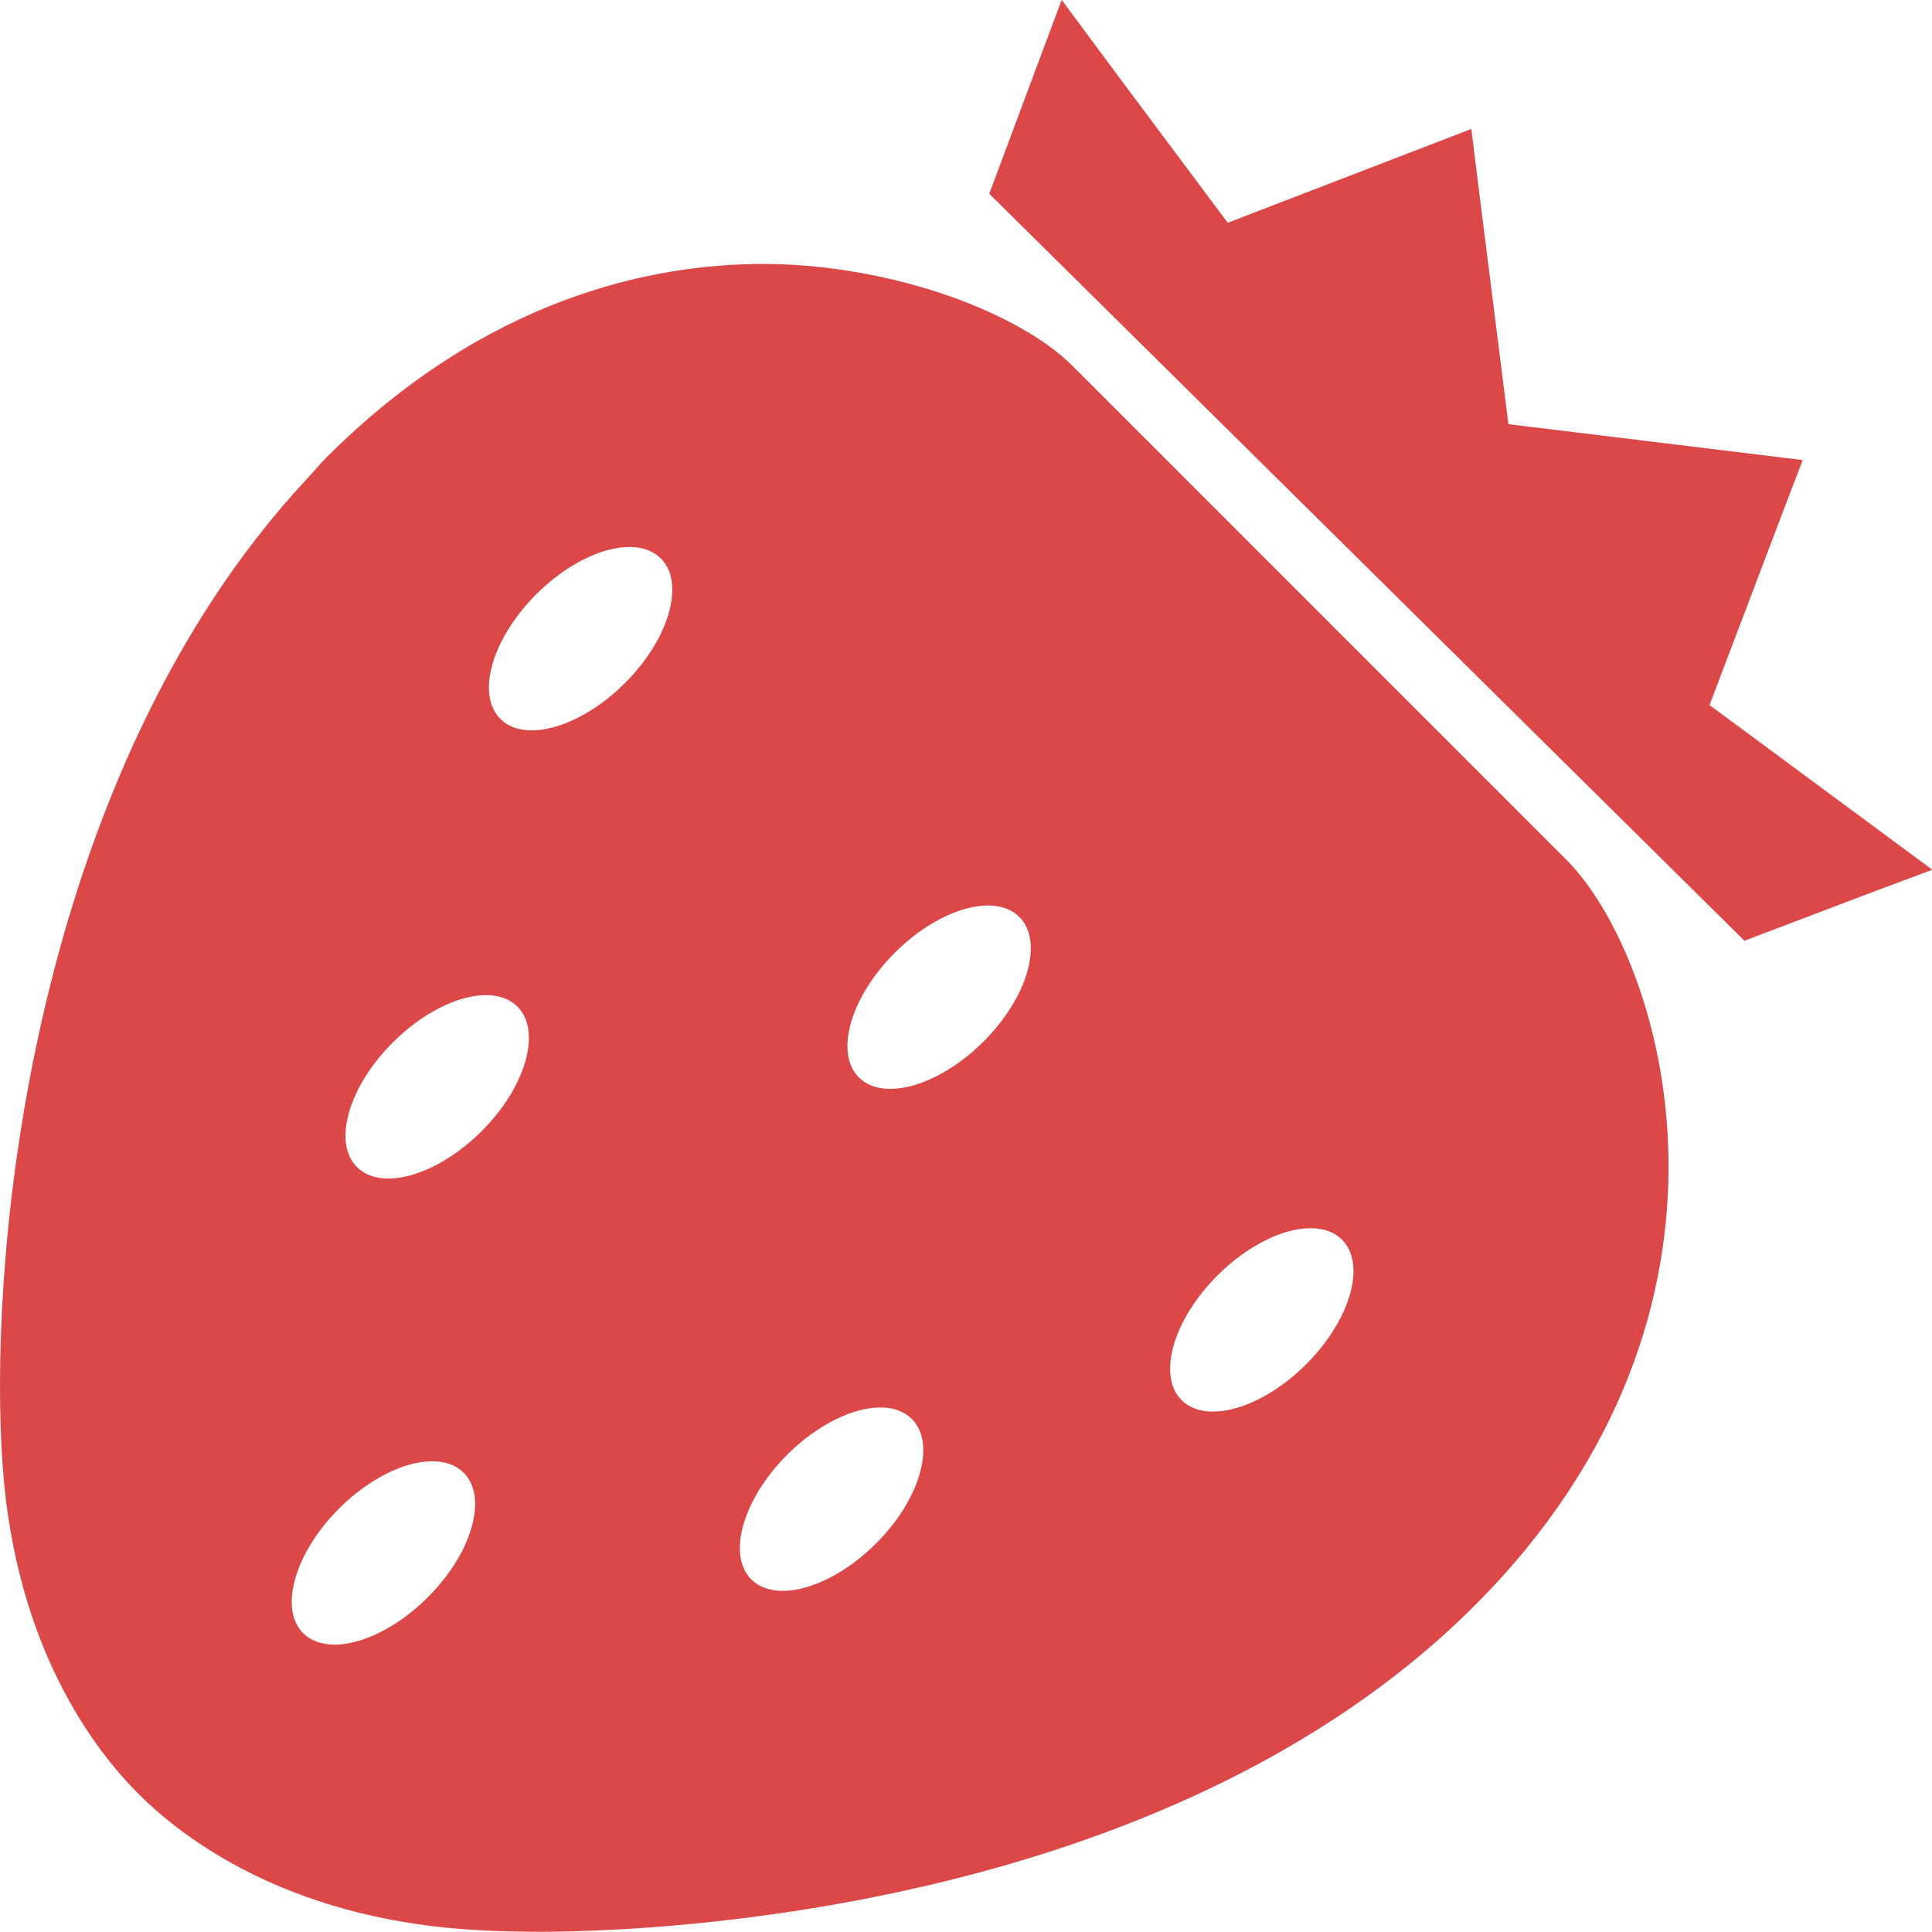
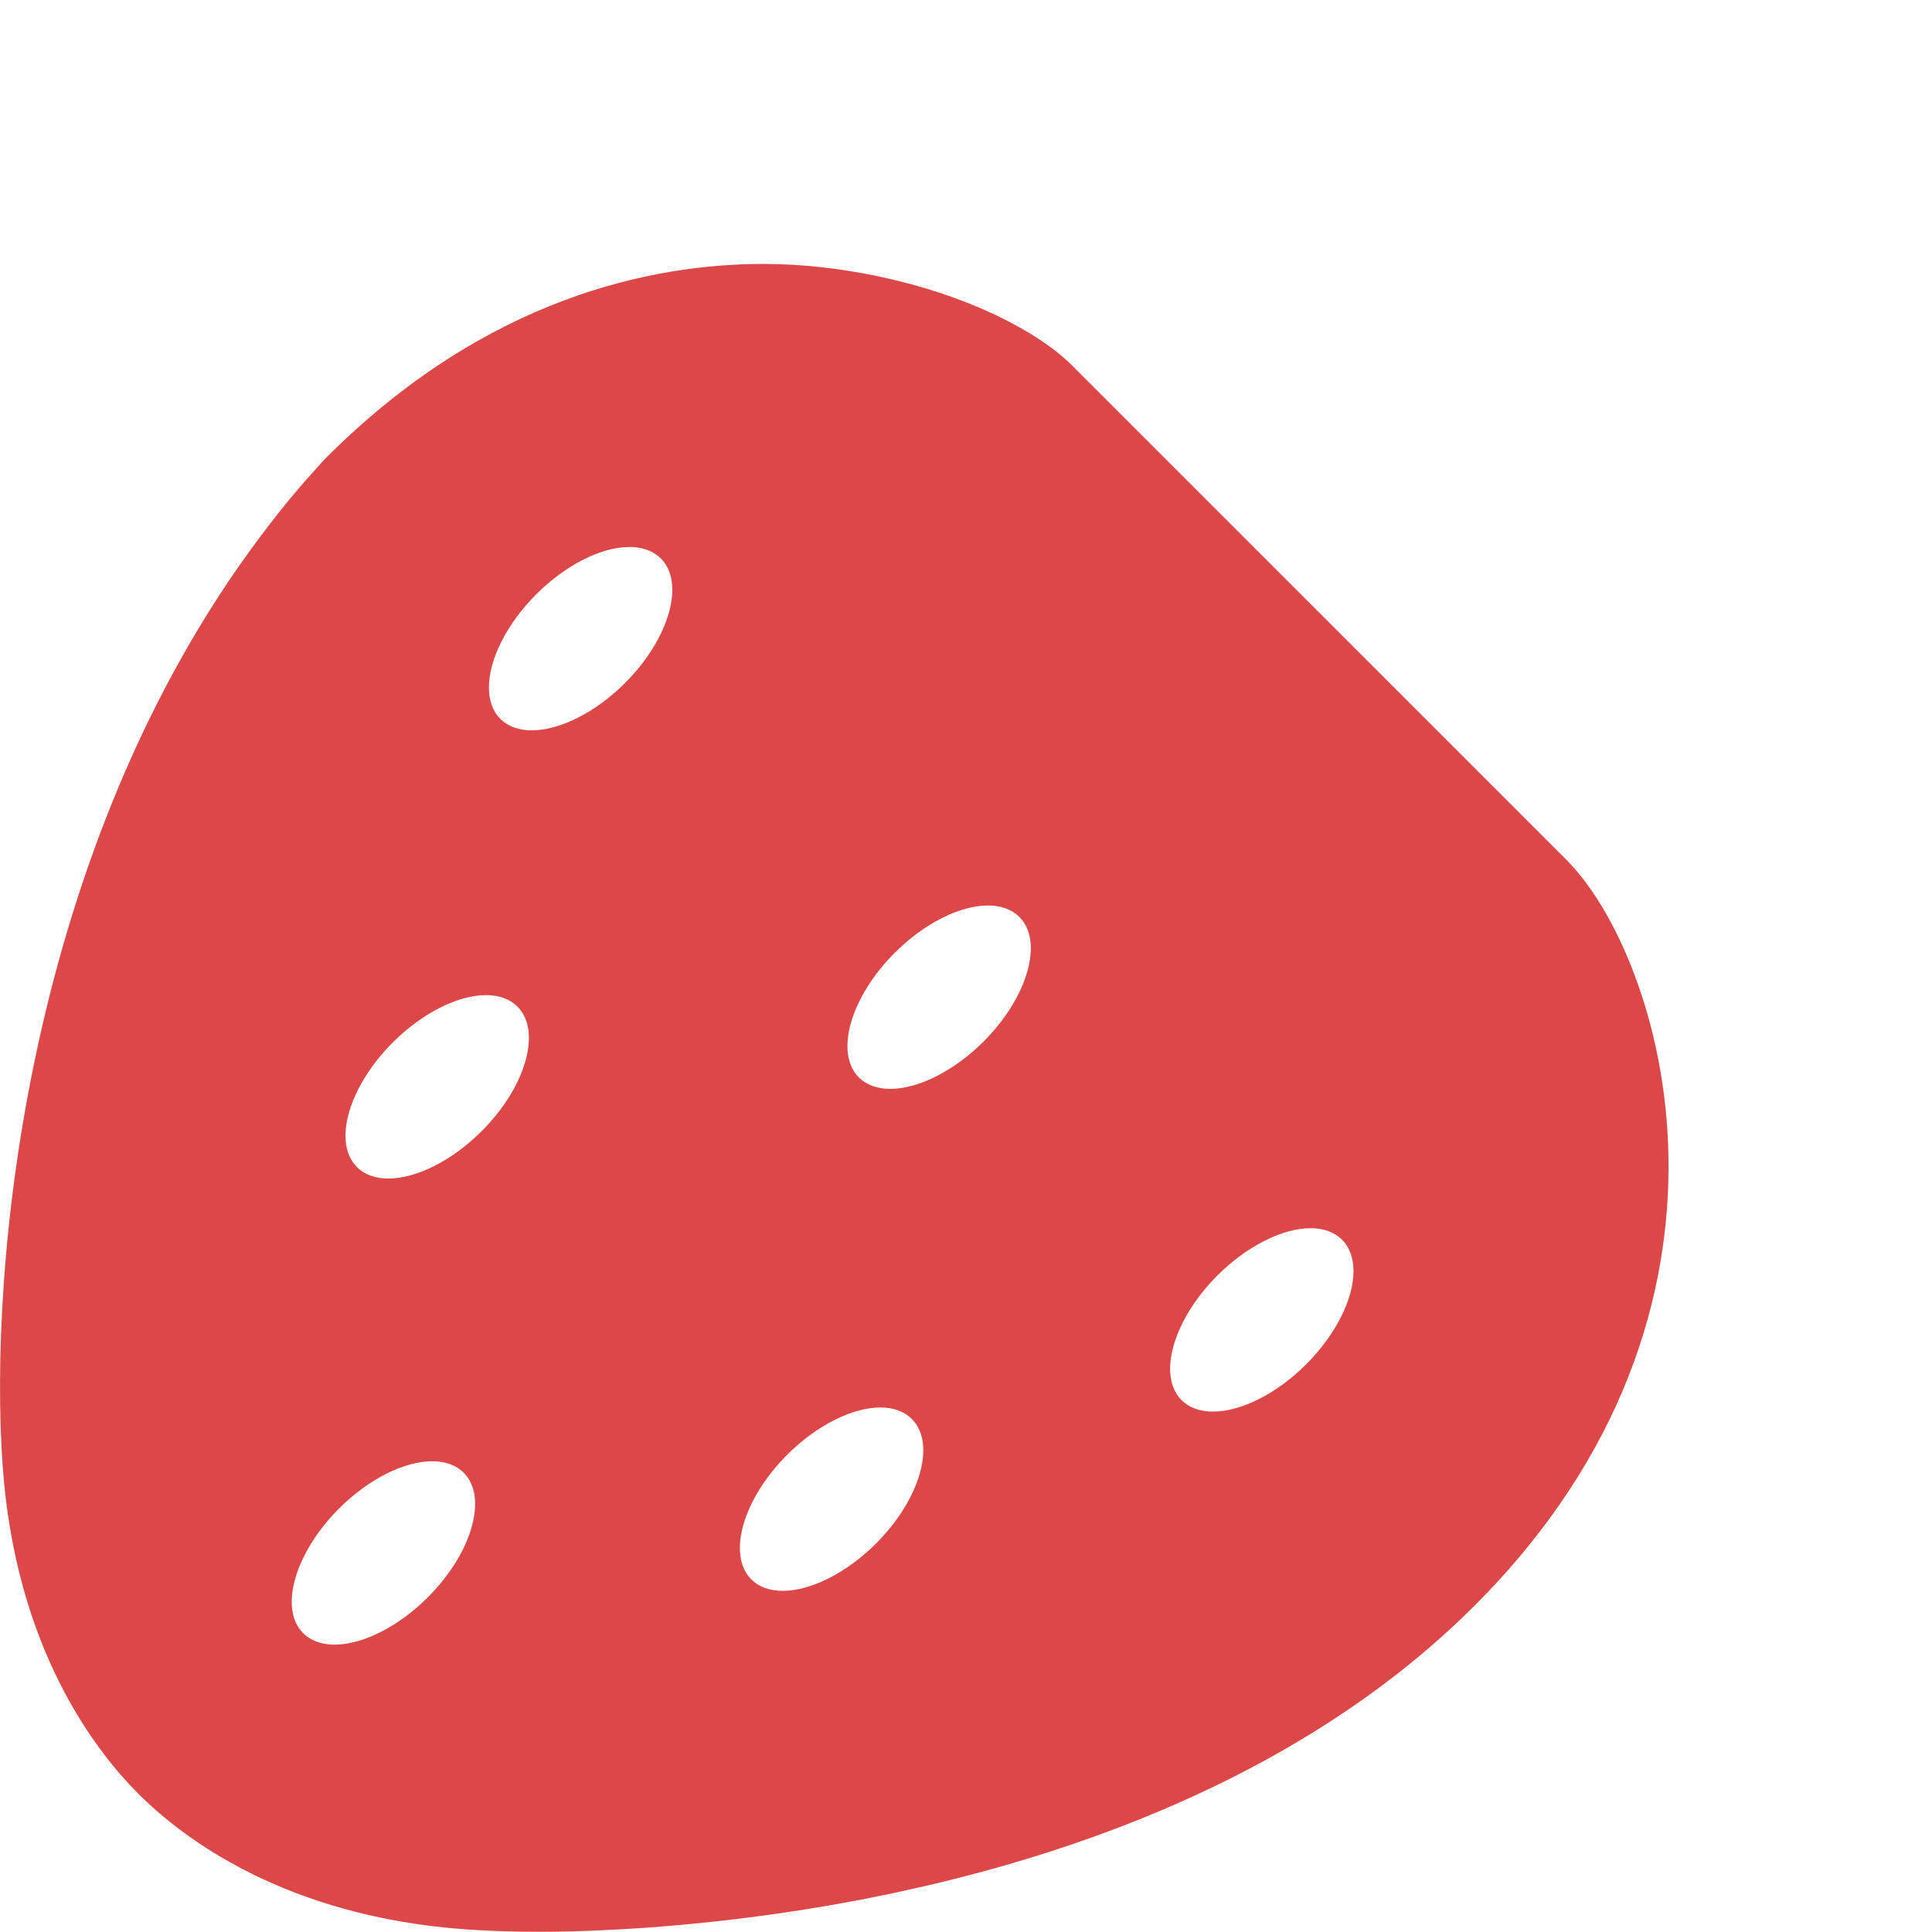
<svg xmlns="http://www.w3.org/2000/svg" version="1.1" id="_x32_" x="0px" y="0px" viewBox="0 0 512 512" style="width: 256px; height: 256px; opacity: 1;" xml:space="preserve">
  <style type="text/css">
	.st0{fill:#4B4B4B;}
</style>
  <g>
-     <polygon class="st0" points="512,230.427 453.046,186.849 472.924,134.5 477.682,122.074 477.643,122.07 477.702,121.914    399.752,112.409 391.784,49.226 389.944,34.337 389.907,34.349 389.887,34.185 325.358,59.029 296.776,20.76 281.465,0.113    281.429,0.207 281.316,0.055 262.164,51.35 462.294,249.305 494.435,237.098 511.906,230.555 511.824,230.493  " style="fill: rgb(220, 72, 72);" />
-     <path class="st0" d="M284.185,96.922c-9.375-9.38-28.158-18.734-50.886-23.571c-0.248-0.051-0.488-0.109-0.738-0.164   c-9.544-1.979-19.696-3.24-30.246-3.24c-29.43,0-73.41,8.893-115.774,51.256c-1.729,1.725-3.254,3.619-4.919,5.399   c-1.417,1.518-2.816,3.045-4.187,4.598c-3.49,3.947-6.824,8.003-10.025,12.16c-0.841,1.097-1.687,2.194-2.51,3.302   C6.765,224.985-3.08,336.085,0.718,388.689c3.439,47.548,23.996,74.718,35.946,86.679c11.953,11.946,39.112,32.495,86.667,35.93   c5.934,0.43,12.636,0.648,19.921,0.648c0,0,0.004,0,0.008,0c8.651,0,28.835-0.449,54.934-3.763c0.95-0.117,1.908-0.246,2.865-0.375   c1.526-0.199,3.061-0.41,4.622-0.632c1.548-0.222,3.101-0.449,4.667-0.687c1.052-0.16,2.113-0.328,3.18-0.5   c1.868-0.297,3.74-0.601,5.631-0.929c0.906-0.152,1.825-0.32,2.739-0.484c1.984-0.355,3.969-0.71,5.976-1.093   c1.054-0.203,2.126-0.426,3.189-0.636c1.844-0.367,3.685-0.73,5.543-1.124c1.716-0.363,3.457-0.758,5.192-1.148   c1.223-0.273,2.439-0.535,3.666-0.82c48.43-11.278,103.969-32.897,145.344-74.273c79.036-79.028,49.796-172.132,24.289-197.643   L284.185,96.922z M124.967,404.78c-1.788,6.262-5.91,12.836-11.602,18.527c-7.733,7.73-17.2,12.539-24.703,12.539   c-3.459,0-6.336-1.054-8.323-3.037c-6.48-6.48-2.218-21.299,9.506-33.033c7.729-7.73,17.196-12.531,24.707-12.531   c3.459,0,6.336,1.046,8.319,3.029C126.001,393.404,126.743,398.557,124.967,404.78z M139.219,281.265   c-1.784,6.254-5.906,12.835-11.598,18.523c-7.737,7.733-17.204,12.535-24.707,12.535c-3.459,0-6.336-1.046-8.319-3.037   c-6.488-6.496-2.225-21.31,9.502-33.026c7.737-7.737,17.204-12.539,24.707-12.539c3.455,0,6.332,1.046,8.315,3.037   C140.25,269.89,140.999,275.043,139.219,281.265z M177.222,162.49c-1.788,6.258-5.906,12.836-11.594,18.523   c-7.737,7.733-17.208,12.535-24.71,12.535c-3.459,0-6.336-1.046-8.319-3.037c-1.983-1.979-3.033-4.856-3.033-8.315   c0-7.503,4.802-16.97,12.539-24.699c7.726-7.734,17.188-12.539,24.695-12.539c3.463,0,6.344,1.05,8.331,3.041   C178.257,151.122,178.998,156.267,177.222,162.49z M243.734,390.539c-1.788,6.254-5.906,12.836-11.598,18.523   c-7.734,7.73-17.2,12.531-24.707,12.531c-3.459,0-6.336-1.05-8.323-3.033c-6.484-6.488-2.225-21.307,9.498-33.026   c7.737-7.737,17.204-12.539,24.707-12.539c3.463,0,6.34,1.05,8.327,3.037C244.769,379.163,245.514,384.316,243.734,390.539z    M260.638,276.034c-7.737,7.73-17.204,12.531-24.707,12.531c-3.459,0-6.336-1.046-8.319-3.037   c-6.484-6.48-2.221-21.299,9.502-33.026c7.737-7.737,17.208-12.539,24.707-12.539c3.459,0,6.336,1.046,8.323,3.037   C276.631,249.493,272.368,264.311,260.638,276.034z M346.153,361.55c-7.734,7.729-17.196,12.535-24.699,12.535   c-3.462,0-6.34-1.05-8.326-3.037c-6.484-6.484-2.225-21.303,9.494-33.03c7.737-7.733,17.2-12.535,24.695-12.535   c3.466,0,6.348,1.054,8.334,3.049c1.987,1.979,3.037,4.856,3.041,8.311C358.696,344.35,353.89,353.817,346.153,361.55z" style="fill: rgb(220, 72, 72);" />
+     <path class="st0" d="M284.185,96.922c-9.375-9.38-28.158-18.734-50.886-23.571c-0.248-0.051-0.488-0.109-0.738-0.164   c-9.544-1.979-19.696-3.24-30.246-3.24c-29.43,0-73.41,8.893-115.774,51.256c-1.729,1.725-3.254,3.619-4.919,5.399   c-3.49,3.947-6.824,8.003-10.025,12.16c-0.841,1.097-1.687,2.194-2.51,3.302   C6.765,224.985-3.08,336.085,0.718,388.689c3.439,47.548,23.996,74.718,35.946,86.679c11.953,11.946,39.112,32.495,86.667,35.93   c5.934,0.43,12.636,0.648,19.921,0.648c0,0,0.004,0,0.008,0c8.651,0,28.835-0.449,54.934-3.763c0.95-0.117,1.908-0.246,2.865-0.375   c1.526-0.199,3.061-0.41,4.622-0.632c1.548-0.222,3.101-0.449,4.667-0.687c1.052-0.16,2.113-0.328,3.18-0.5   c1.868-0.297,3.74-0.601,5.631-0.929c0.906-0.152,1.825-0.32,2.739-0.484c1.984-0.355,3.969-0.71,5.976-1.093   c1.054-0.203,2.126-0.426,3.189-0.636c1.844-0.367,3.685-0.73,5.543-1.124c1.716-0.363,3.457-0.758,5.192-1.148   c1.223-0.273,2.439-0.535,3.666-0.82c48.43-11.278,103.969-32.897,145.344-74.273c79.036-79.028,49.796-172.132,24.289-197.643   L284.185,96.922z M124.967,404.78c-1.788,6.262-5.91,12.836-11.602,18.527c-7.733,7.73-17.2,12.539-24.703,12.539   c-3.459,0-6.336-1.054-8.323-3.037c-6.48-6.48-2.218-21.299,9.506-33.033c7.729-7.73,17.196-12.531,24.707-12.531   c3.459,0,6.336,1.046,8.319,3.029C126.001,393.404,126.743,398.557,124.967,404.78z M139.219,281.265   c-1.784,6.254-5.906,12.835-11.598,18.523c-7.737,7.733-17.204,12.535-24.707,12.535c-3.459,0-6.336-1.046-8.319-3.037   c-6.488-6.496-2.225-21.31,9.502-33.026c7.737-7.737,17.204-12.539,24.707-12.539c3.455,0,6.332,1.046,8.315,3.037   C140.25,269.89,140.999,275.043,139.219,281.265z M177.222,162.49c-1.788,6.258-5.906,12.836-11.594,18.523   c-7.737,7.733-17.208,12.535-24.71,12.535c-3.459,0-6.336-1.046-8.319-3.037c-1.983-1.979-3.033-4.856-3.033-8.315   c0-7.503,4.802-16.97,12.539-24.699c7.726-7.734,17.188-12.539,24.695-12.539c3.463,0,6.344,1.05,8.331,3.041   C178.257,151.122,178.998,156.267,177.222,162.49z M243.734,390.539c-1.788,6.254-5.906,12.836-11.598,18.523   c-7.734,7.73-17.2,12.531-24.707,12.531c-3.459,0-6.336-1.05-8.323-3.033c-6.484-6.488-2.225-21.307,9.498-33.026   c7.737-7.737,17.204-12.539,24.707-12.539c3.463,0,6.34,1.05,8.327,3.037C244.769,379.163,245.514,384.316,243.734,390.539z    M260.638,276.034c-7.737,7.73-17.204,12.531-24.707,12.531c-3.459,0-6.336-1.046-8.319-3.037   c-6.484-6.48-2.221-21.299,9.502-33.026c7.737-7.737,17.208-12.539,24.707-12.539c3.459,0,6.336,1.046,8.323,3.037   C276.631,249.493,272.368,264.311,260.638,276.034z M346.153,361.55c-7.734,7.729-17.196,12.535-24.699,12.535   c-3.462,0-6.34-1.05-8.326-3.037c-6.484-6.484-2.225-21.303,9.494-33.03c7.737-7.733,17.2-12.535,24.695-12.535   c3.466,0,6.348,1.054,8.334,3.049c1.987,1.979,3.037,4.856,3.041,8.311C358.696,344.35,353.89,353.817,346.153,361.55z" style="fill: rgb(220, 72, 72);" />
  </g>
</svg>